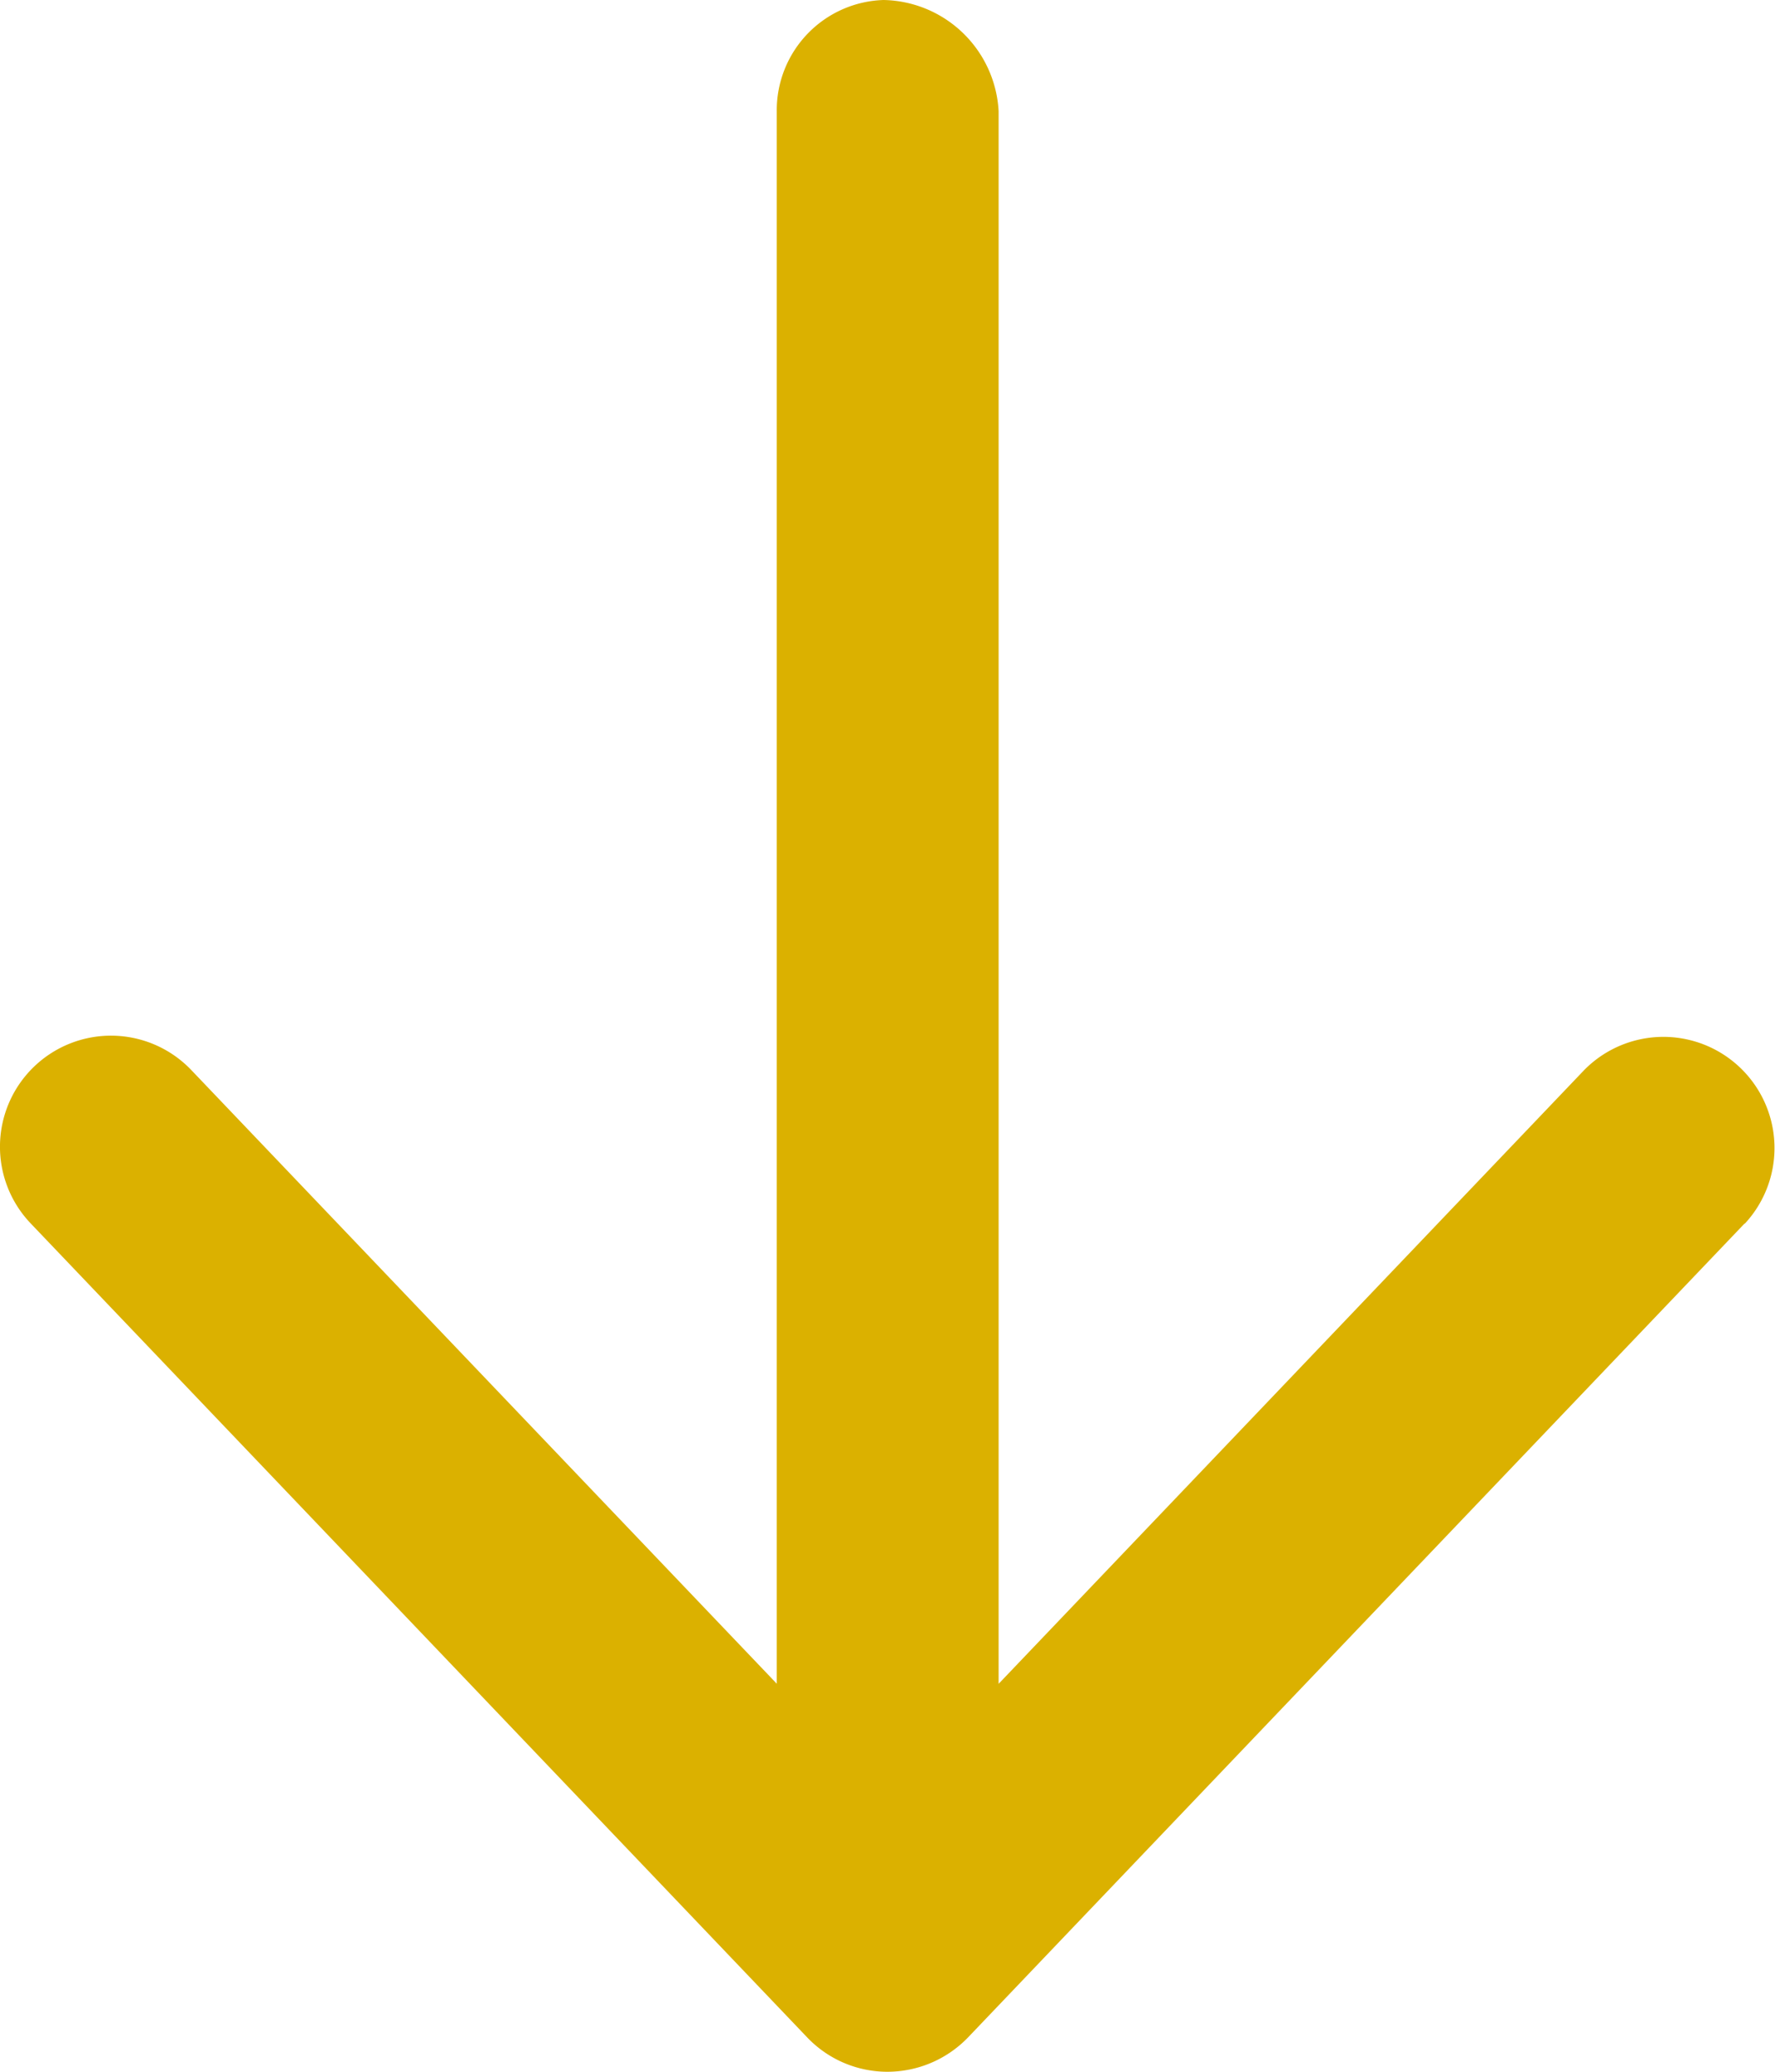
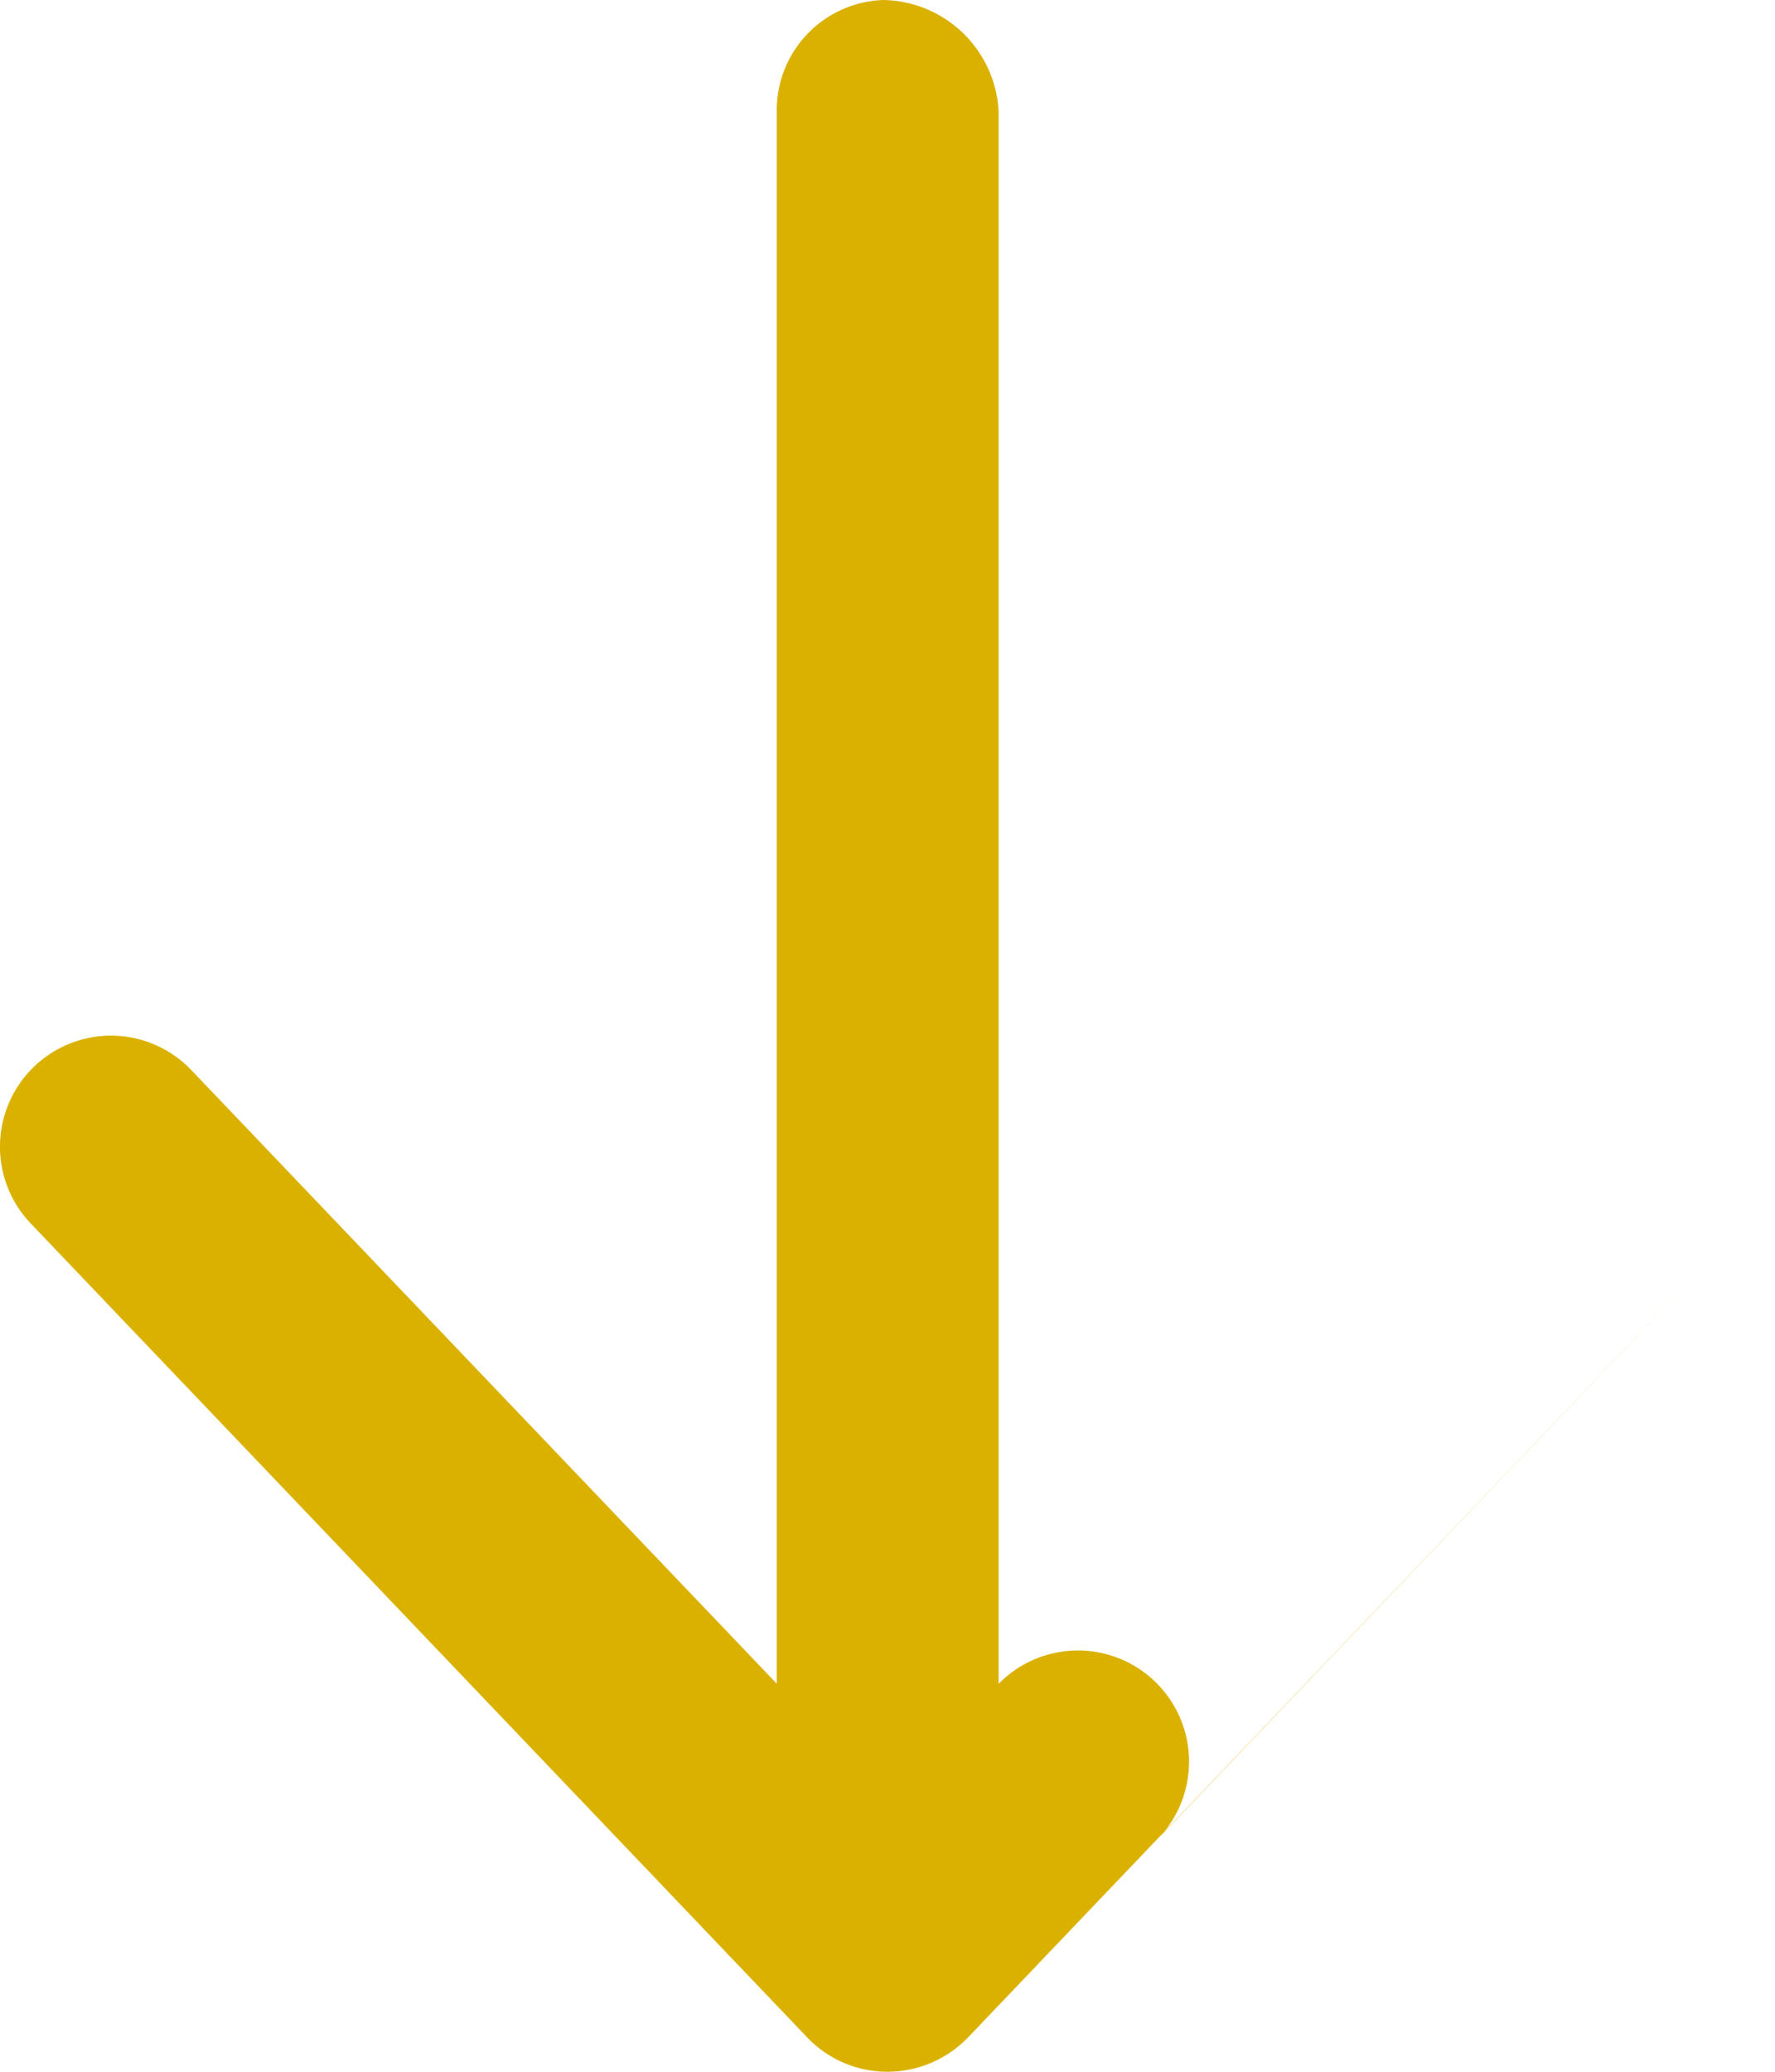
<svg xmlns="http://www.w3.org/2000/svg" width="14.25" height="16.625" viewBox="0 0 14.25 16.625">
-   <path id="Tracé_19" data-name="Tracé 19" d="M29.38,11.382l-6.234,6.531a.9.9,0,0,1-.646.275.89.89,0,0,1-.645-.276L15.621,11.38a.891.891,0,0,1,1.29-1.23l4.7,4.924V2.454a.885.885,0,0,1,.857-.891.943.943,0,0,1,.924.891V15.075l4.7-4.924a.892.892,0,0,1,1.291,1.231Z" transform="translate(-15.375 -1.563)" fill="#dbb100" />
+   <path id="Tracé_19" data-name="Tracé 19" d="M29.38,11.382l-6.234,6.531a.9.9,0,0,1-.646.275.89.89,0,0,1-.645-.276L15.621,11.38a.891.891,0,0,1,1.29-1.23l4.7,4.924V2.454a.885.885,0,0,1,.857-.891.943.943,0,0,1,.924.891V15.075a.892.892,0,0,1,1.291,1.231Z" transform="translate(-15.375 -1.563)" fill="#dbb100" />
</svg>